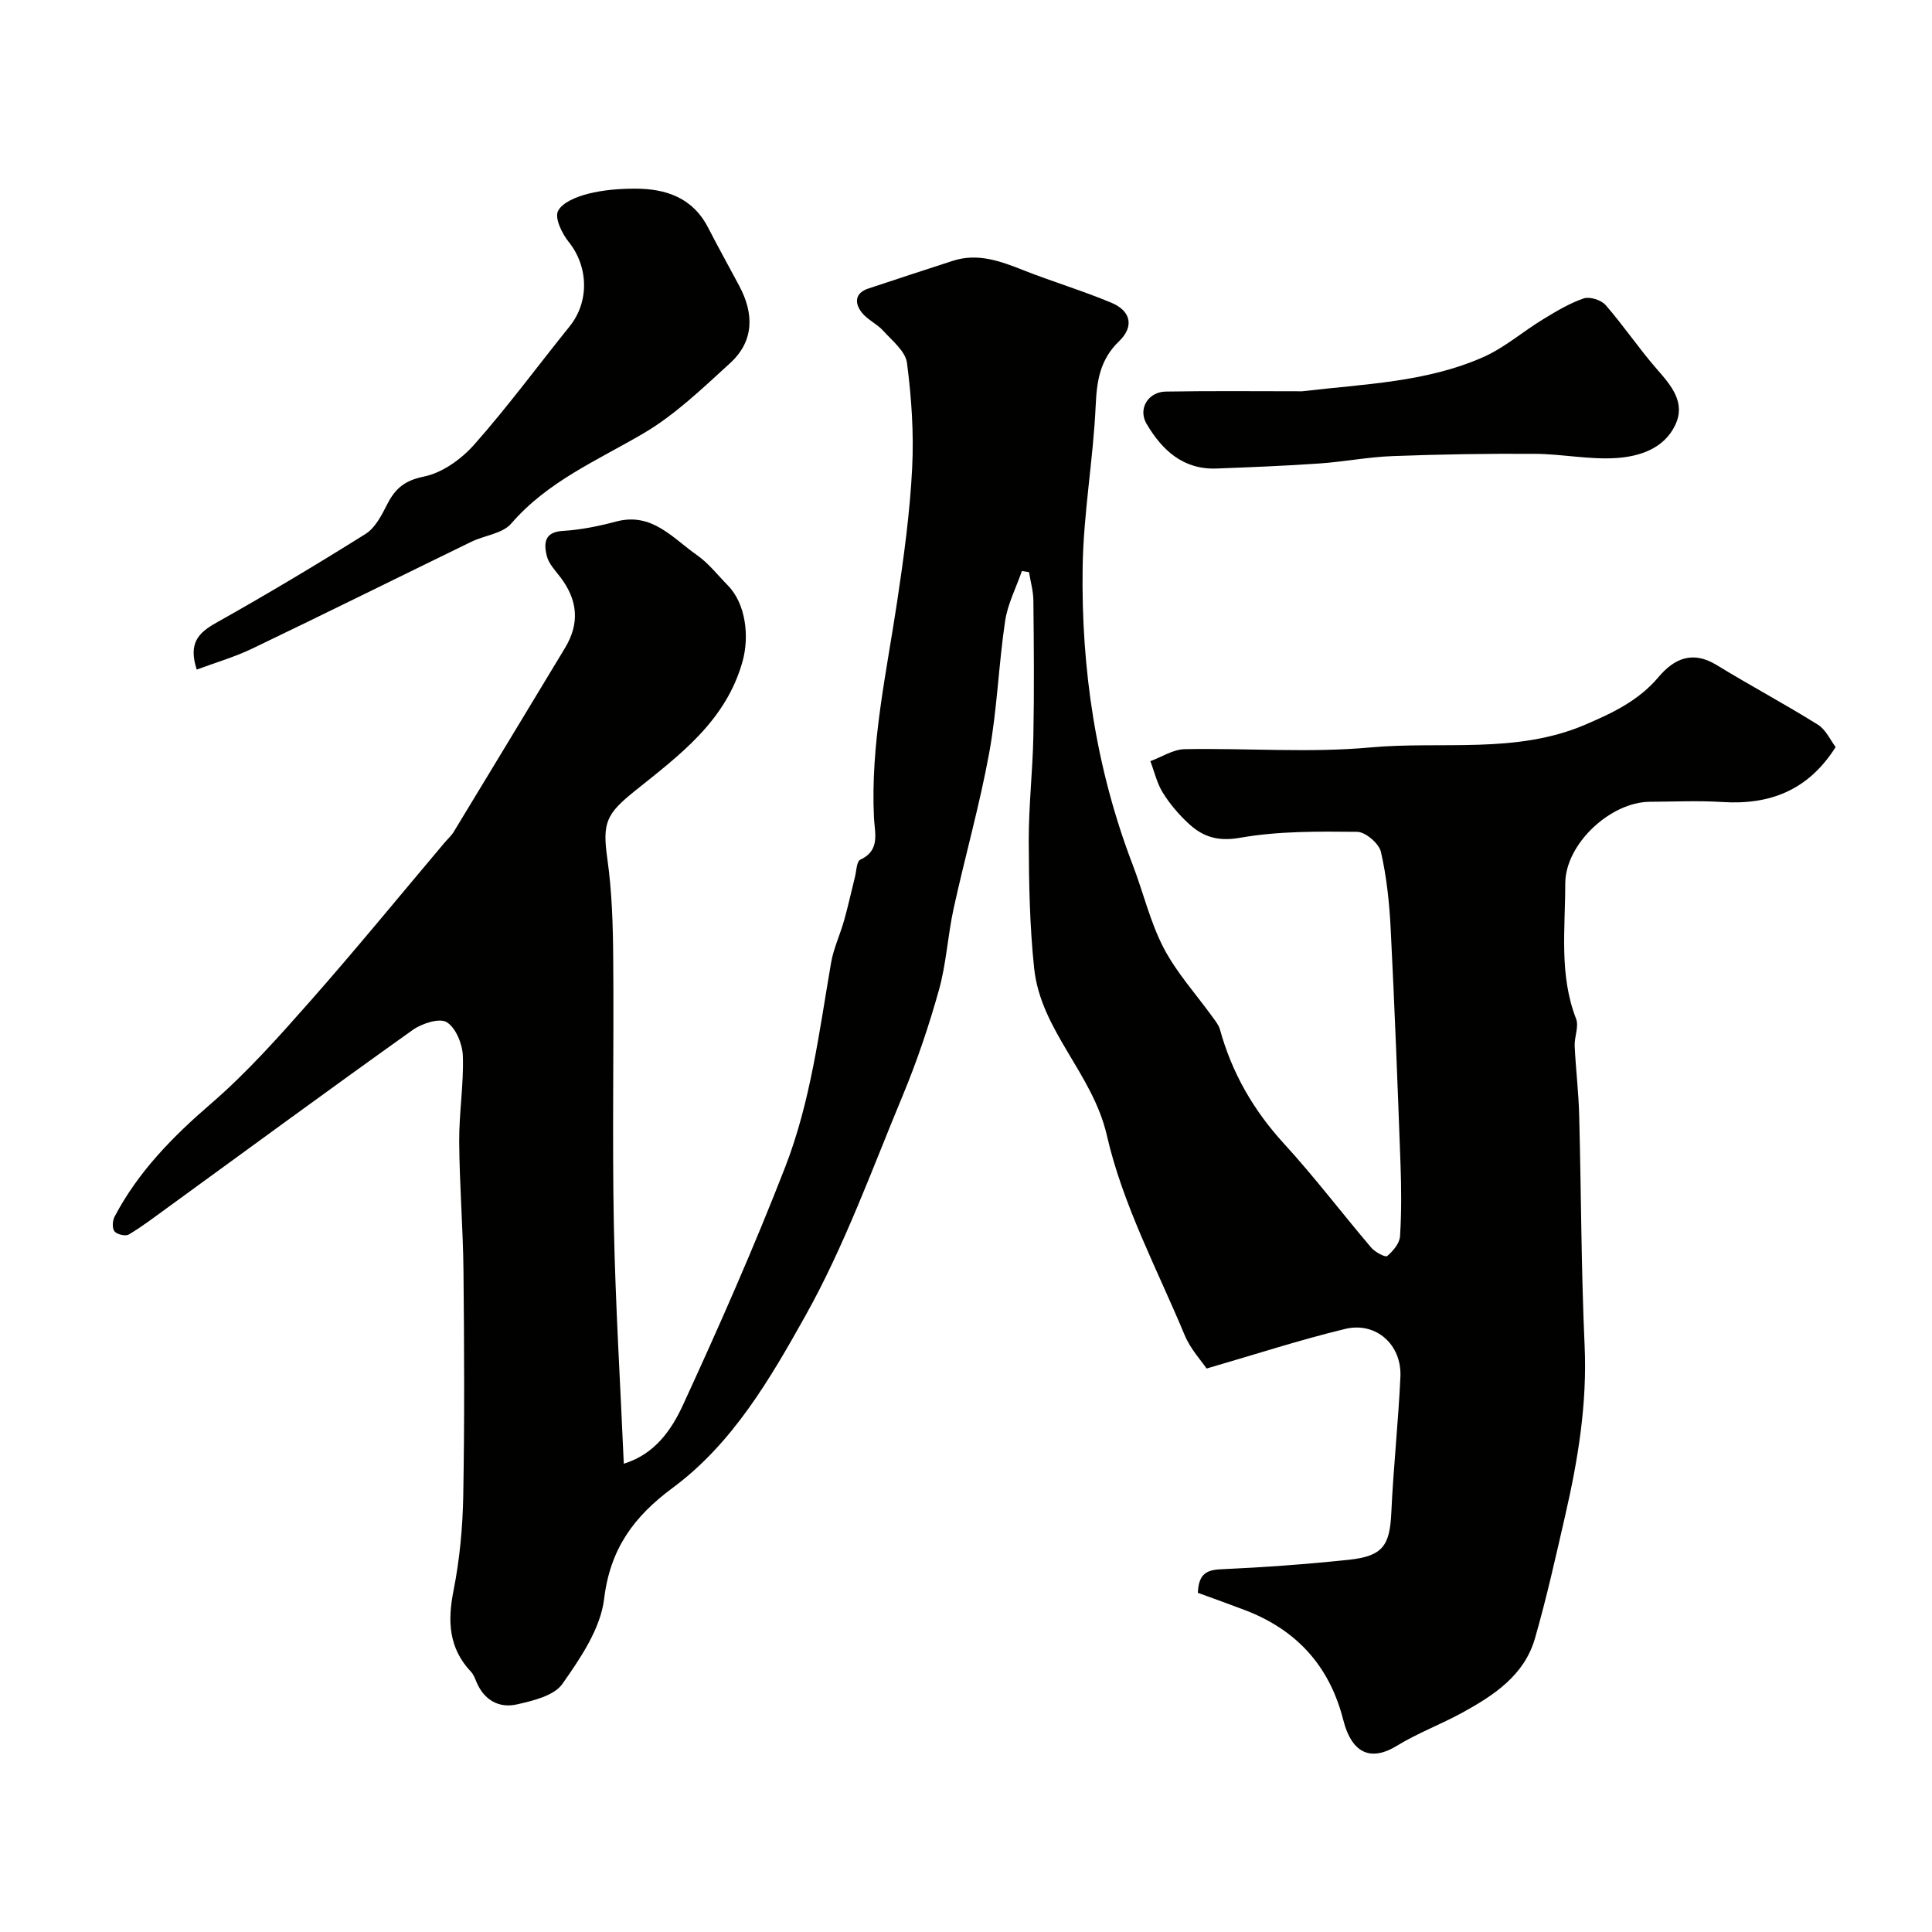
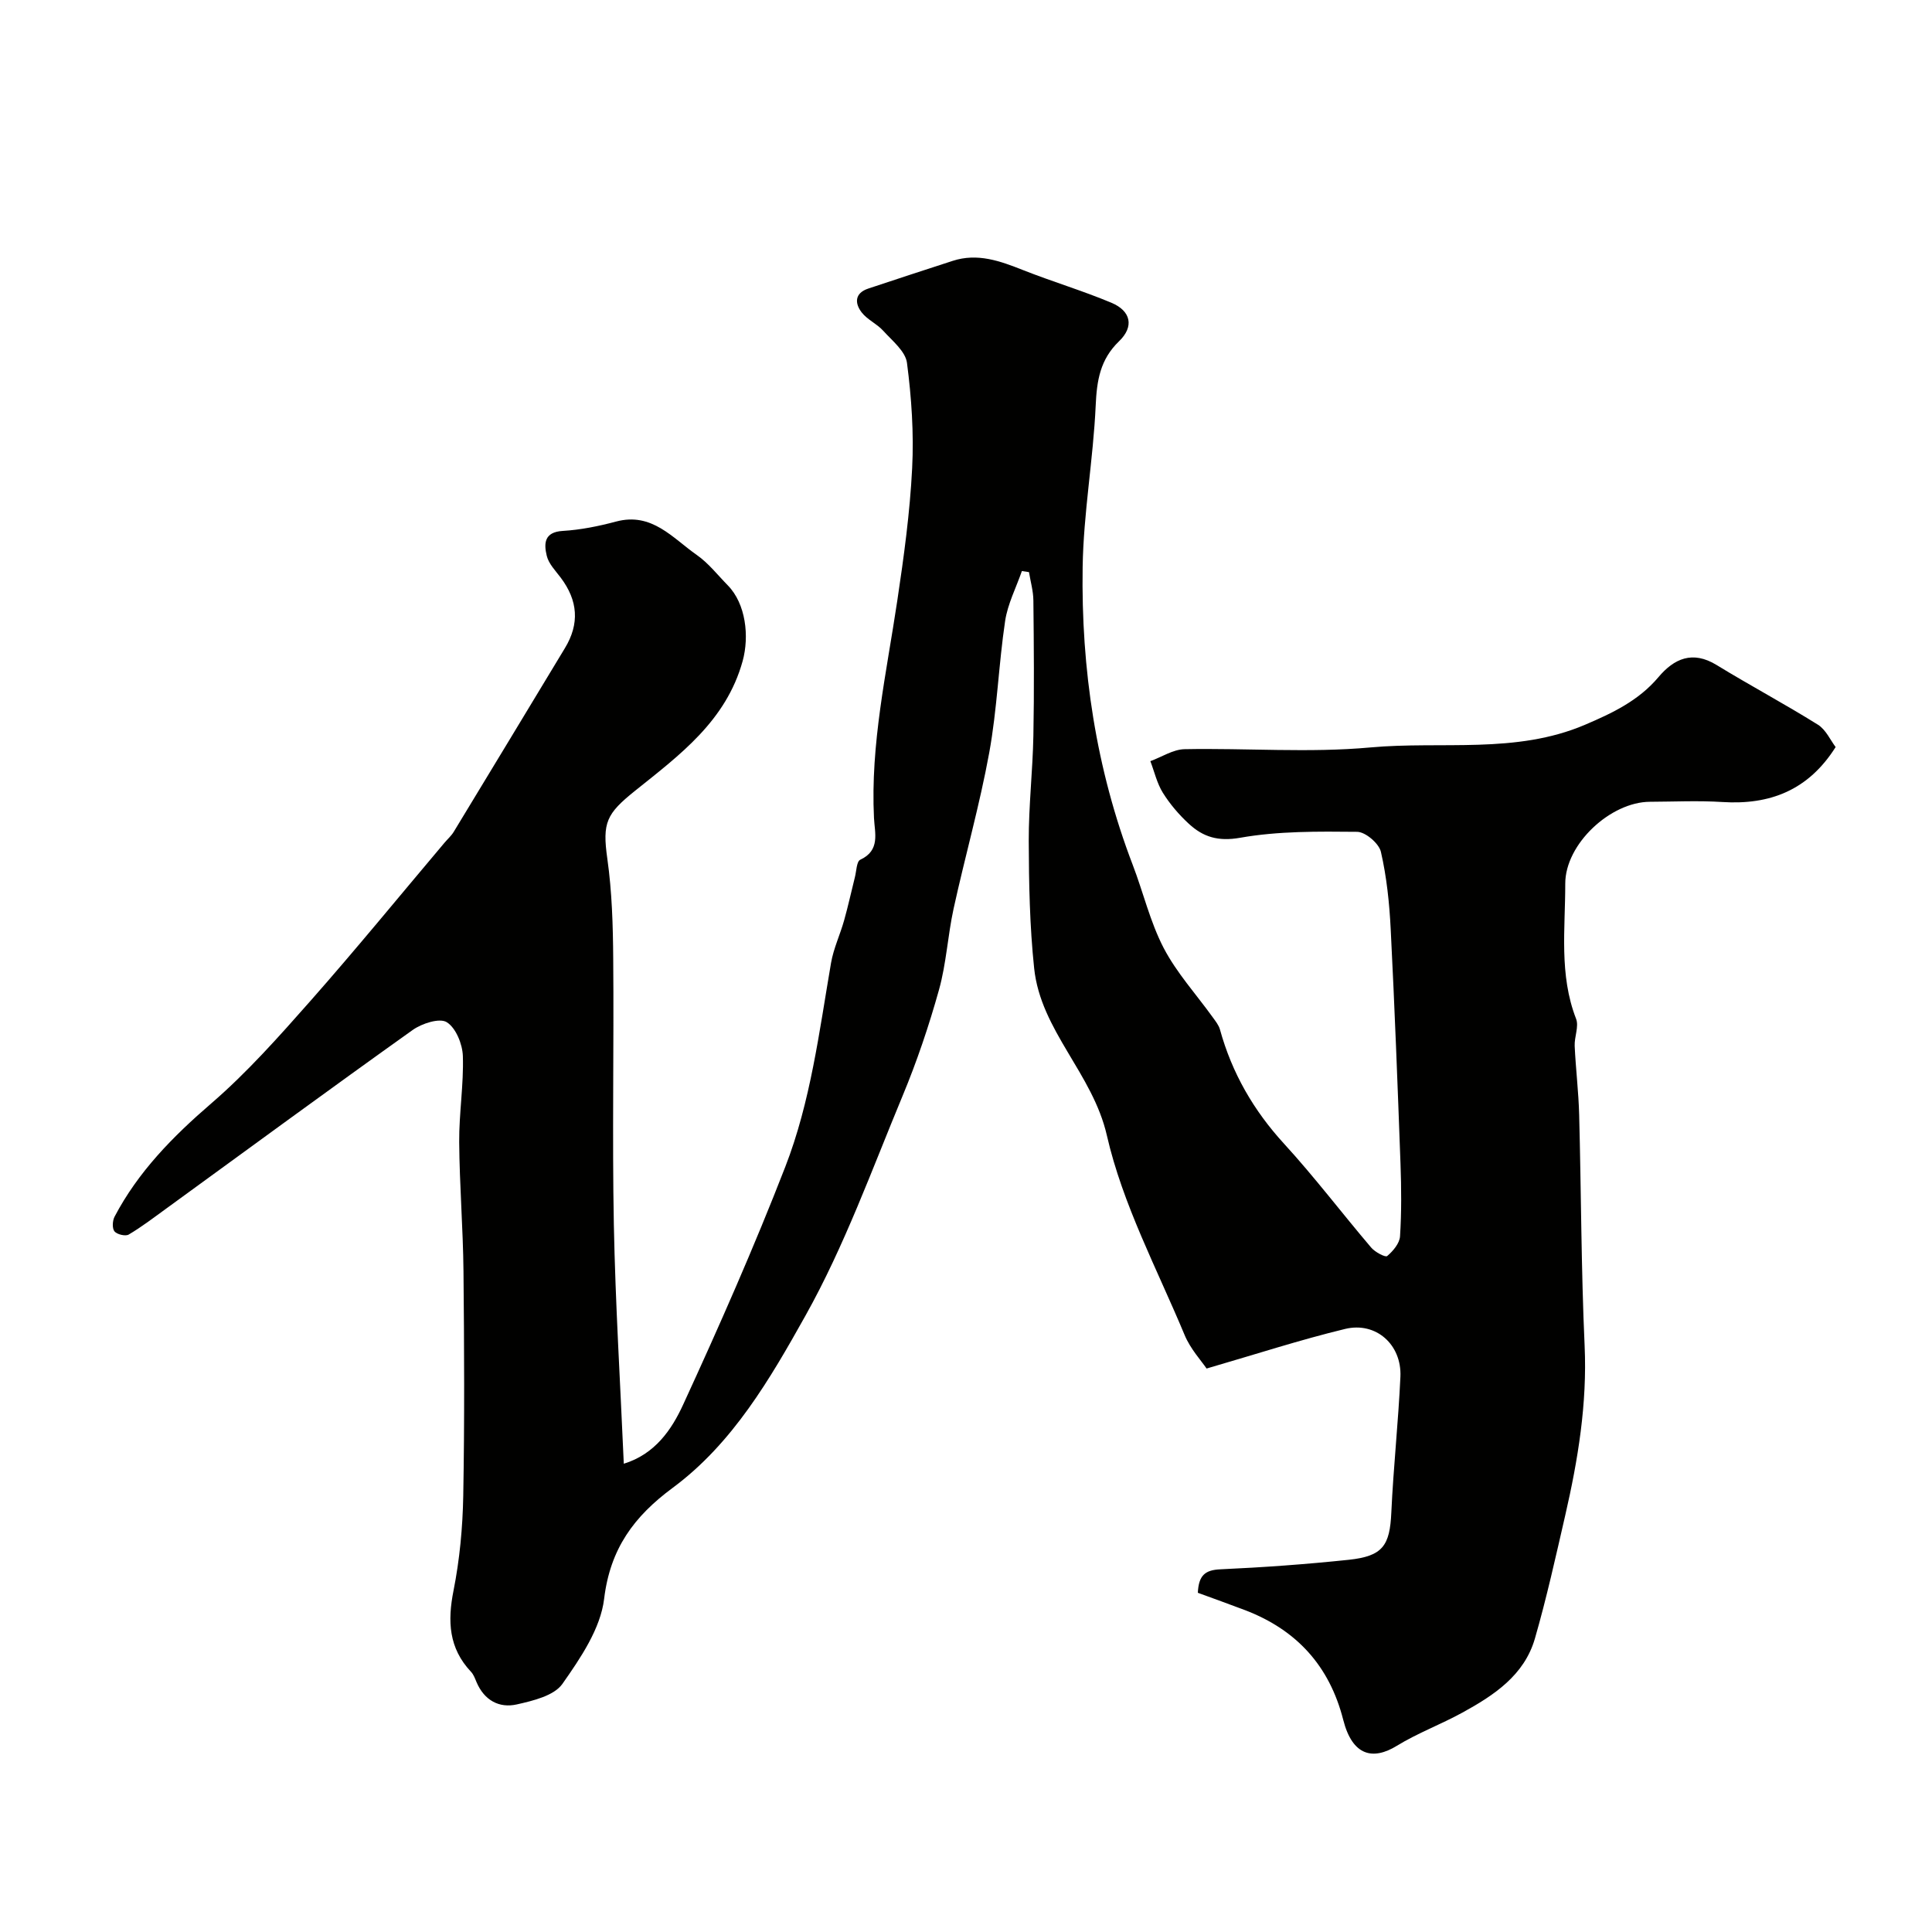
<svg xmlns="http://www.w3.org/2000/svg" enable-background="new 0 0 400 400" viewBox="0 0 400 400">
  <g fill="#010100">
    <path d="m248 329.77c.17-3.62 1.51-4.72 4.65-4.86 8.87-.4 17.74-1.04 26.58-1.97 7.07-.75 8.52-2.93 8.83-9.81.43-9.37 1.45-18.72 1.88-28.09.3-6.64-5.05-11.44-11.44-9.9-9.28 2.24-18.39 5.21-28.69 8.2-1.08-1.6-3.34-4.04-4.54-6.92-5.7-13.67-12.84-27.06-16.1-41.32-2.94-12.87-13.7-21.7-15.06-34.63-.92-8.73-1.09-17.56-1.12-26.35-.02-7.26.82-14.53.96-21.8.18-9.33.1-18.66 0-28-.02-1.96-.59-3.91-.91-5.87-.49-.07-.98-.15-1.47-.22-1.19 3.44-2.94 6.8-3.47 10.34-1.35 9.05-1.65 18.28-3.29 27.27-1.98 10.85-5.02 21.51-7.38 32.3-1.21 5.55-1.5 11.33-3.02 16.78-2.08 7.45-4.57 14.83-7.54 21.97-6.37 15.32-12.04 31.08-20.1 45.49-7.3 13.05-15.07 26.47-27.51 35.67-8 5.92-12.93 12.58-14.18 22.96-.74 6.18-4.89 12.28-8.64 17.62-1.72 2.45-6.06 3.49-9.43 4.25-3.67.83-6.75-.86-8.34-4.59-.32-.75-.61-1.59-1.15-2.16-4.62-4.9-4.89-10.47-3.62-16.83 1.27-6.41 1.89-13.03 2.01-19.57.28-15.49.2-31 .05-46.49-.09-8.94-.82-17.87-.89-26.8-.04-5.93.95-11.88.76-17.8-.08-2.47-1.45-5.84-3.34-7.01-1.49-.92-5.14.26-7.04 1.61-17.12 12.2-34.07 24.65-51.07 37.01-2.54 1.84-5.04 3.76-7.73 5.35-.67.4-2.43-.02-2.95-.66-.5-.62-.42-2.2.02-3.04 4.9-9.32 12.06-16.59 20.02-23.45 7.43-6.41 14.02-13.85 20.54-21.23 9.46-10.72 18.51-21.8 27.74-32.73.64-.76 1.41-1.43 1.92-2.27 7.7-12.67 15.36-25.36 23.03-38.05 3.04-5.03 2.71-9.82-.9-14.6-1.08-1.43-2.48-2.86-2.87-4.5-.6-2.48-.59-4.92 3.32-5.15 3.71-.22 7.44-.98 11.04-1.94 7.42-1.98 11.69 3.42 16.7 6.92 2.42 1.69 4.32 4.15 6.42 6.29 3.75 3.82 4.48 10.57 3.08 15.66-3.42 12.41-13.07 19.49-22.26 26.86-5.96 4.78-6.82 6.59-5.76 14.07.97 6.85 1.17 13.84 1.22 20.77.16 18.33-.22 36.67.13 54.99.32 16.36 1.33 32.71 2.06 49.51 6.47-1.99 9.91-7.07 12.27-12.2 7.47-16.23 14.69-32.61 21.16-49.26 5.25-13.51 7.03-27.99 9.48-42.24.52-3 1.88-5.85 2.71-8.81.83-2.95 1.48-5.96 2.23-8.94.32-1.25.34-3.25 1.11-3.6 4.19-1.95 2.99-5.53 2.84-8.64-.76-15.28 2.6-30.09 4.83-45.04 1.36-9.08 2.61-18.21 3.07-27.37.37-7.25-.13-14.61-1.07-21.82-.31-2.4-3.06-4.59-4.93-6.66-1.3-1.44-3.29-2.28-4.45-3.79-1.47-1.9-1.46-3.99 1.35-4.93 5.82-1.95 11.66-3.84 17.49-5.74 5.16-1.68 9.83.03 14.58 1.91 6.04 2.39 12.29 4.25 18.28 6.76 4.06 1.7 4.75 4.93 1.59 7.97-3.93 3.79-4.61 8.14-4.84 13.33-.51 11.16-2.53 22.27-2.7 33.41-.33 21.11 2.76 41.79 10.36 61.65 2.2 5.73 3.61 11.84 6.42 17.24 2.69 5.15 6.74 9.59 10.17 14.36.57.79 1.23 1.61 1.48 2.51 2.48 9 6.95 16.75 13.29 23.67 6.31 6.89 11.97 14.37 18.03 21.49.79.93 2.93 2.06 3.3 1.74 1.21-1.02 2.57-2.63 2.66-4.08.32-4.98.28-10 .1-14.99-.59-16.2-1.21-32.41-2.03-48.6-.27-5.37-.83-10.8-2.03-16.02-.4-1.73-3.19-4.12-4.91-4.14-8.09-.08-16.31-.17-24.23 1.23-4.59.81-7.67-.17-10.63-2.9-2.04-1.88-3.9-4.06-5.37-6.41-1.22-1.96-1.75-4.35-2.59-6.55 2.36-.86 4.7-2.43 7.08-2.48 12.83-.25 25.75.8 38.47-.36 14.81-1.35 30.09 1.42 44.43-4.69 5.67-2.42 11.1-4.99 15.2-9.85 3.25-3.86 7.07-5.58 12.05-2.53 6.92 4.24 14.1 8.06 20.98 12.36 1.66 1.04 2.6 3.23 3.67 4.63-5.67 8.97-13.62 12-23.44 11.38-4.98-.32-10-.07-15-.05-8.18.03-17.55 8.75-17.54 16.95.01 9.35-1.31 18.84 2.24 27.98.62 1.59-.37 3.74-.29 5.62.22 4.77.81 9.53.93 14.3.42 15.93.41 31.88 1.13 47.79.54 11.99-1.37 23.58-4.02 35.12-1.96 8.52-3.85 17.08-6.27 25.47-2.2 7.63-8.49 11.77-15.02 15.35-4.44 2.44-9.27 4.23-13.57 6.87-4.88 3-9.18 2.18-11.1-5.38-2.85-11.17-9.65-18.62-20.31-22.7-3.28-1.25-6.61-2.43-9.79-3.6z" />
-     <path d="m40.73 138.63c-1.77-5.46.33-7.61 4-9.67 10.47-5.88 20.79-12.04 30.96-18.42 2.01-1.26 3.34-3.9 4.49-6.16 1.66-3.24 3.59-4.9 7.58-5.71 3.81-.77 7.77-3.62 10.44-6.64 6.93-7.83 13.15-16.29 19.72-24.44 4.14-5.13 3.92-12.41-.18-17.51-1.39-1.73-2.93-4.92-2.22-6.37.89-1.81 3.91-3 6.23-3.59 3.14-.8 6.49-1.06 9.75-1.06 6.37 0 11.9 1.86 15.09 8.04 2.09 4.06 4.31 8.05 6.46 12.08 3.1 5.8 3.09 11.47-1.92 16.03-5.68 5.18-11.36 10.67-17.92 14.52-9.58 5.62-19.83 9.94-27.37 18.67-1.79 2.08-5.5 2.43-8.24 3.76-15.13 7.36-30.2 14.84-45.37 22.12-3.62 1.74-7.52 2.87-11.5 4.35z" />
-     <path d="m269.61 81.01c12.76-1.52 25.61-1.82 37.51-7.09 4.38-1.94 8.14-5.25 12.28-7.77 2.71-1.65 5.49-3.34 8.47-4.36 1.25-.43 3.63.31 4.55 1.36 3.73 4.28 6.91 9.03 10.64 13.3 3.01 3.43 5.99 6.93 3.77 11.57-2.34 4.9-7.45 6.52-12.32 6.82-5.54.34-11.16-.85-16.74-.88-9.82-.06-19.65.1-29.47.47-5.06.19-10.09 1.18-15.15 1.53-7.08.49-14.17.77-21.26 1.04-6.93.27-11.3-3.8-14.51-9.26-1.82-3.1.32-6.61 3.99-6.67 9.4-.16 18.82-.06 28.24-.06z" />
  </g>
</svg>